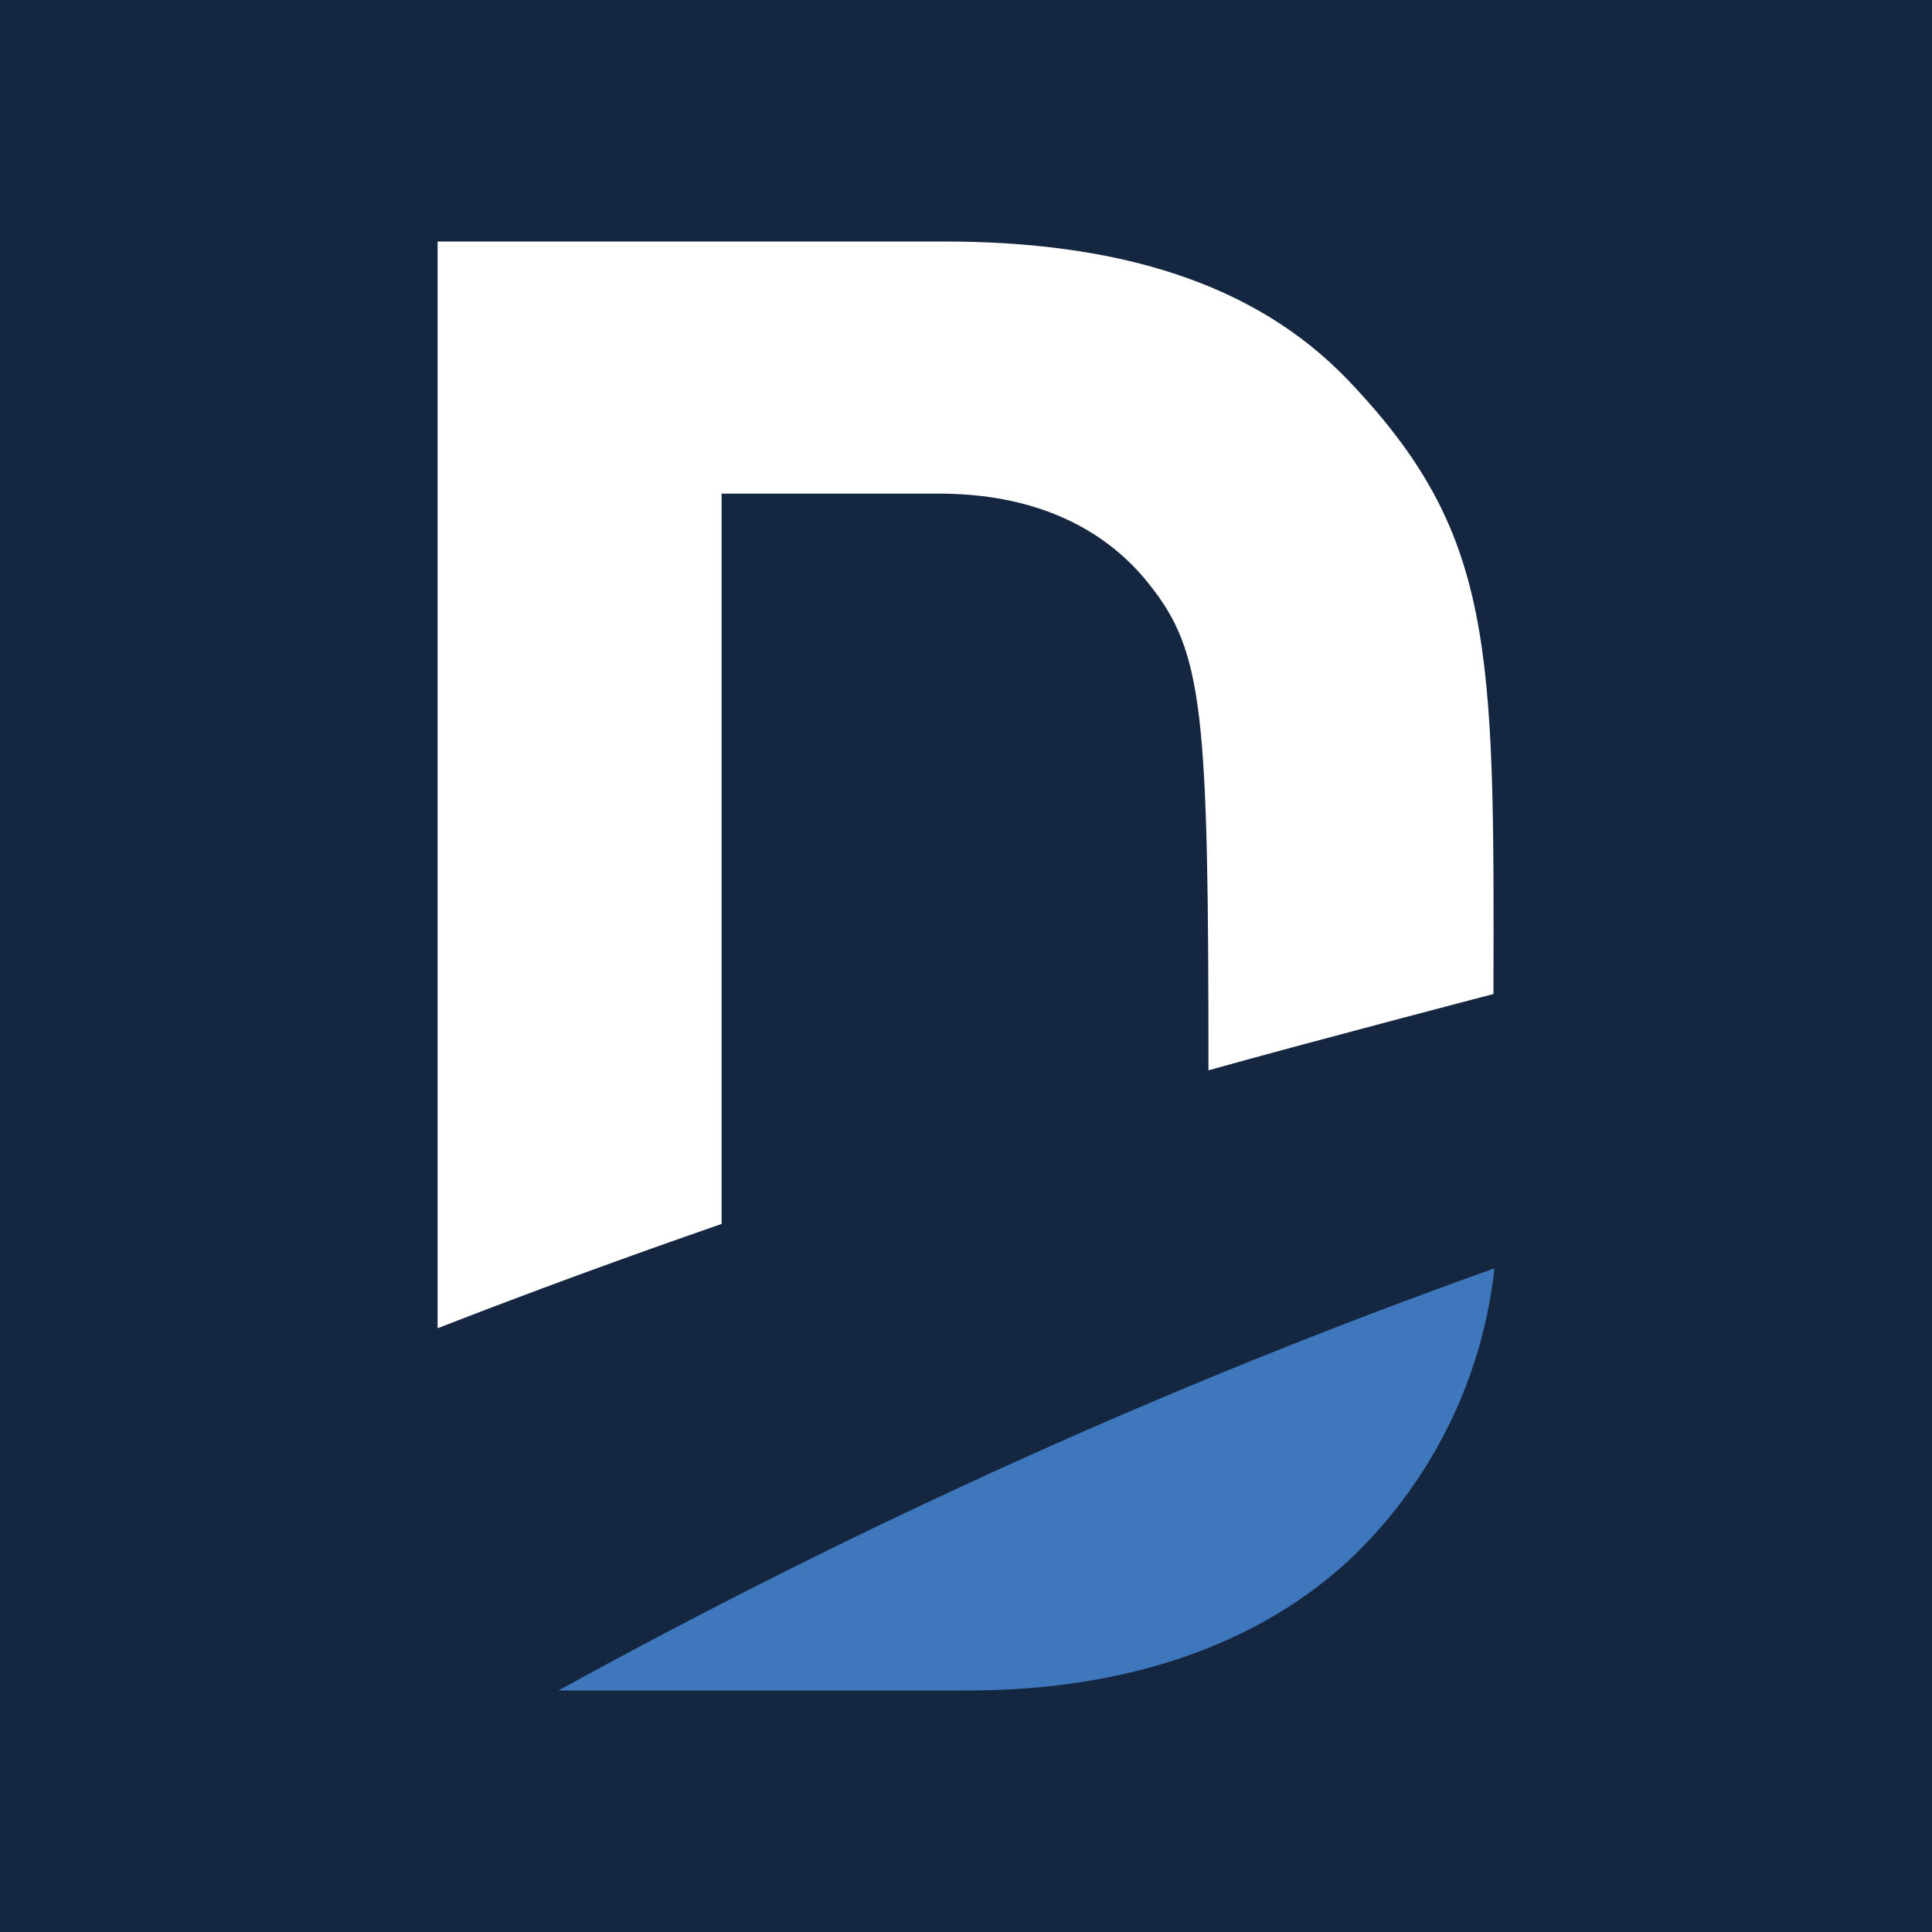
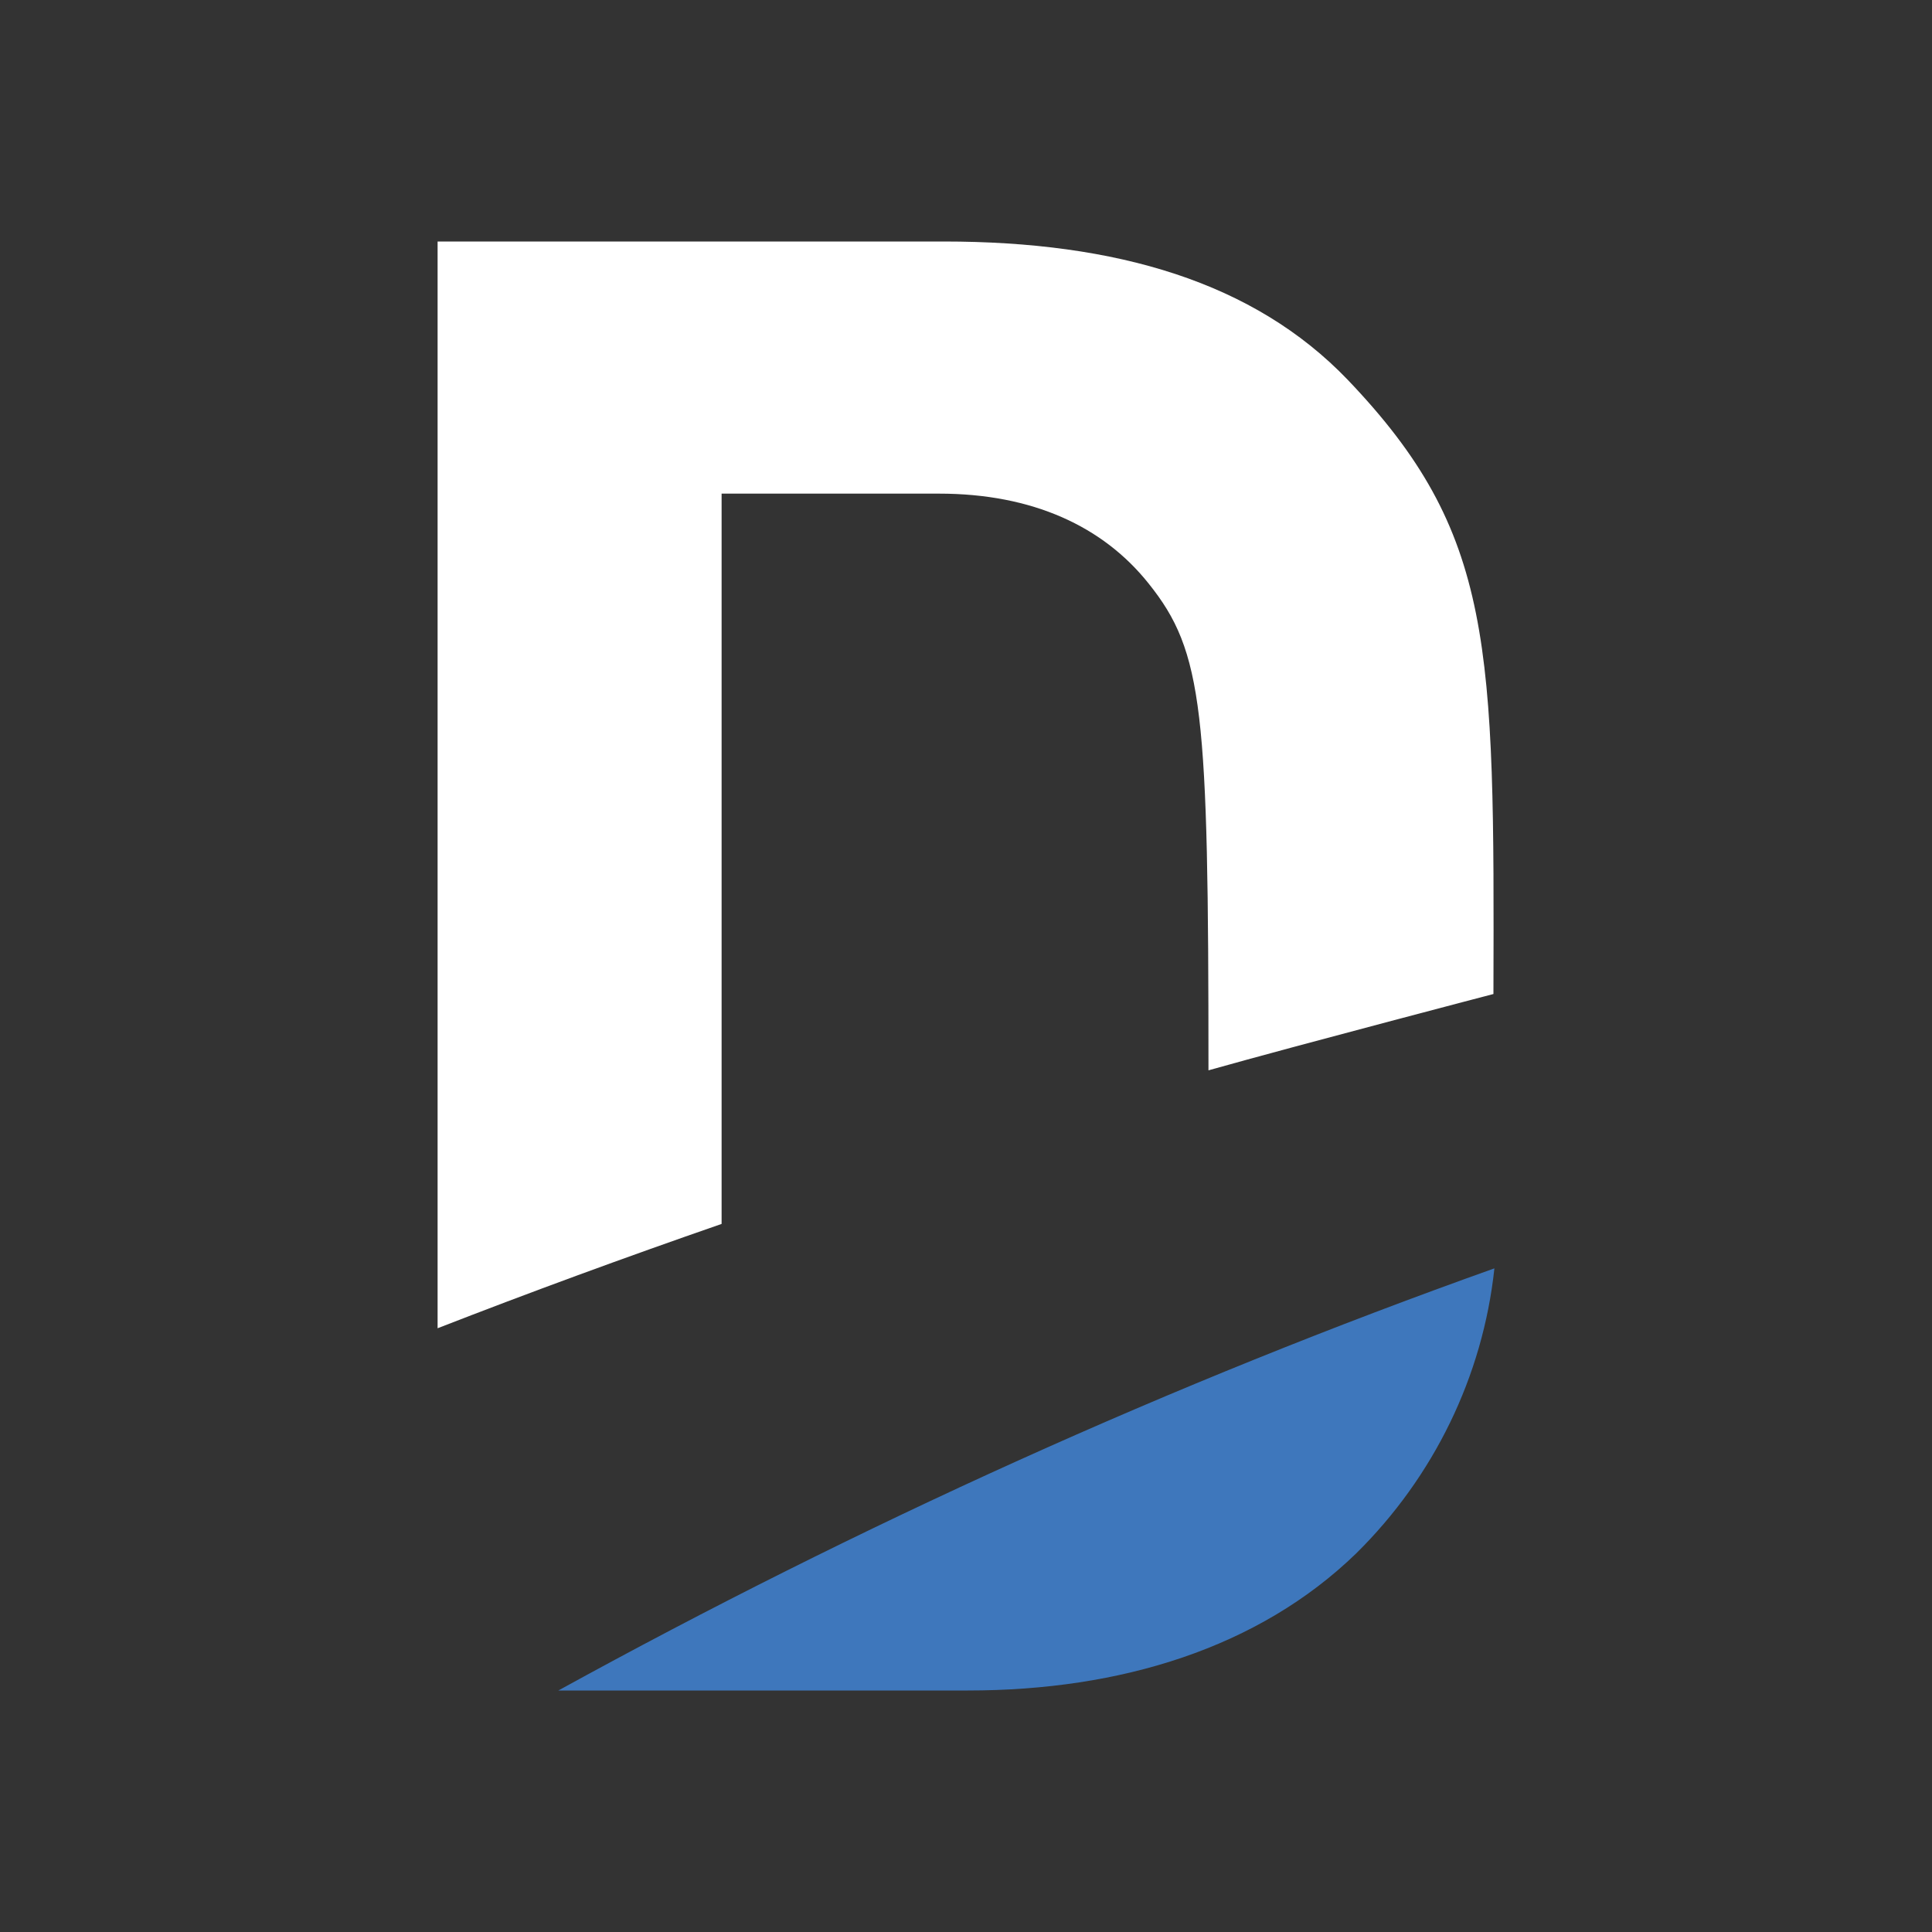
<svg xmlns="http://www.w3.org/2000/svg" width="200" height="200" viewBox="0 0 200 200" fill="none">
  <rect x="0" y="0" width="200" height="200" fill="#333333" stroke="none" />
  <g clip-path="url(#clip0_6_28858)">
-     <path d="M200 0H0V200H200V0Z" fill="#152640" />
    <path d="M139.5 39.3C129.8 29.2 115.6 25 97.7 25H45.3V137.5C54.8 133.8 64.6 130.2 74.7 126.7V51.1H97.2C106.9 51.1 114.2 54.5 118.9 60.4C124.6 67.5 125.1 73.6 125.1 110.8C134.7 108.1 154.6 102.9 154.6 102.9C154.7 66.7 154.7 55.2 139.5 39.3Z" fill="white" />
    <path d="M100.2 175C116 175 130.3 170.6 140.4 160.8C148.4 152.9 153.5 142.5 154.7 131.3C121.3 143.2 88.9 157.9 57.8 175H100.2Z" fill="#3E77BC" />
  </g>
  <defs>
    <clipPath id="clip0_6_28858">
      <rect width="200" height="200" fill="white" />
    </clipPath>
  </defs>
</svg>